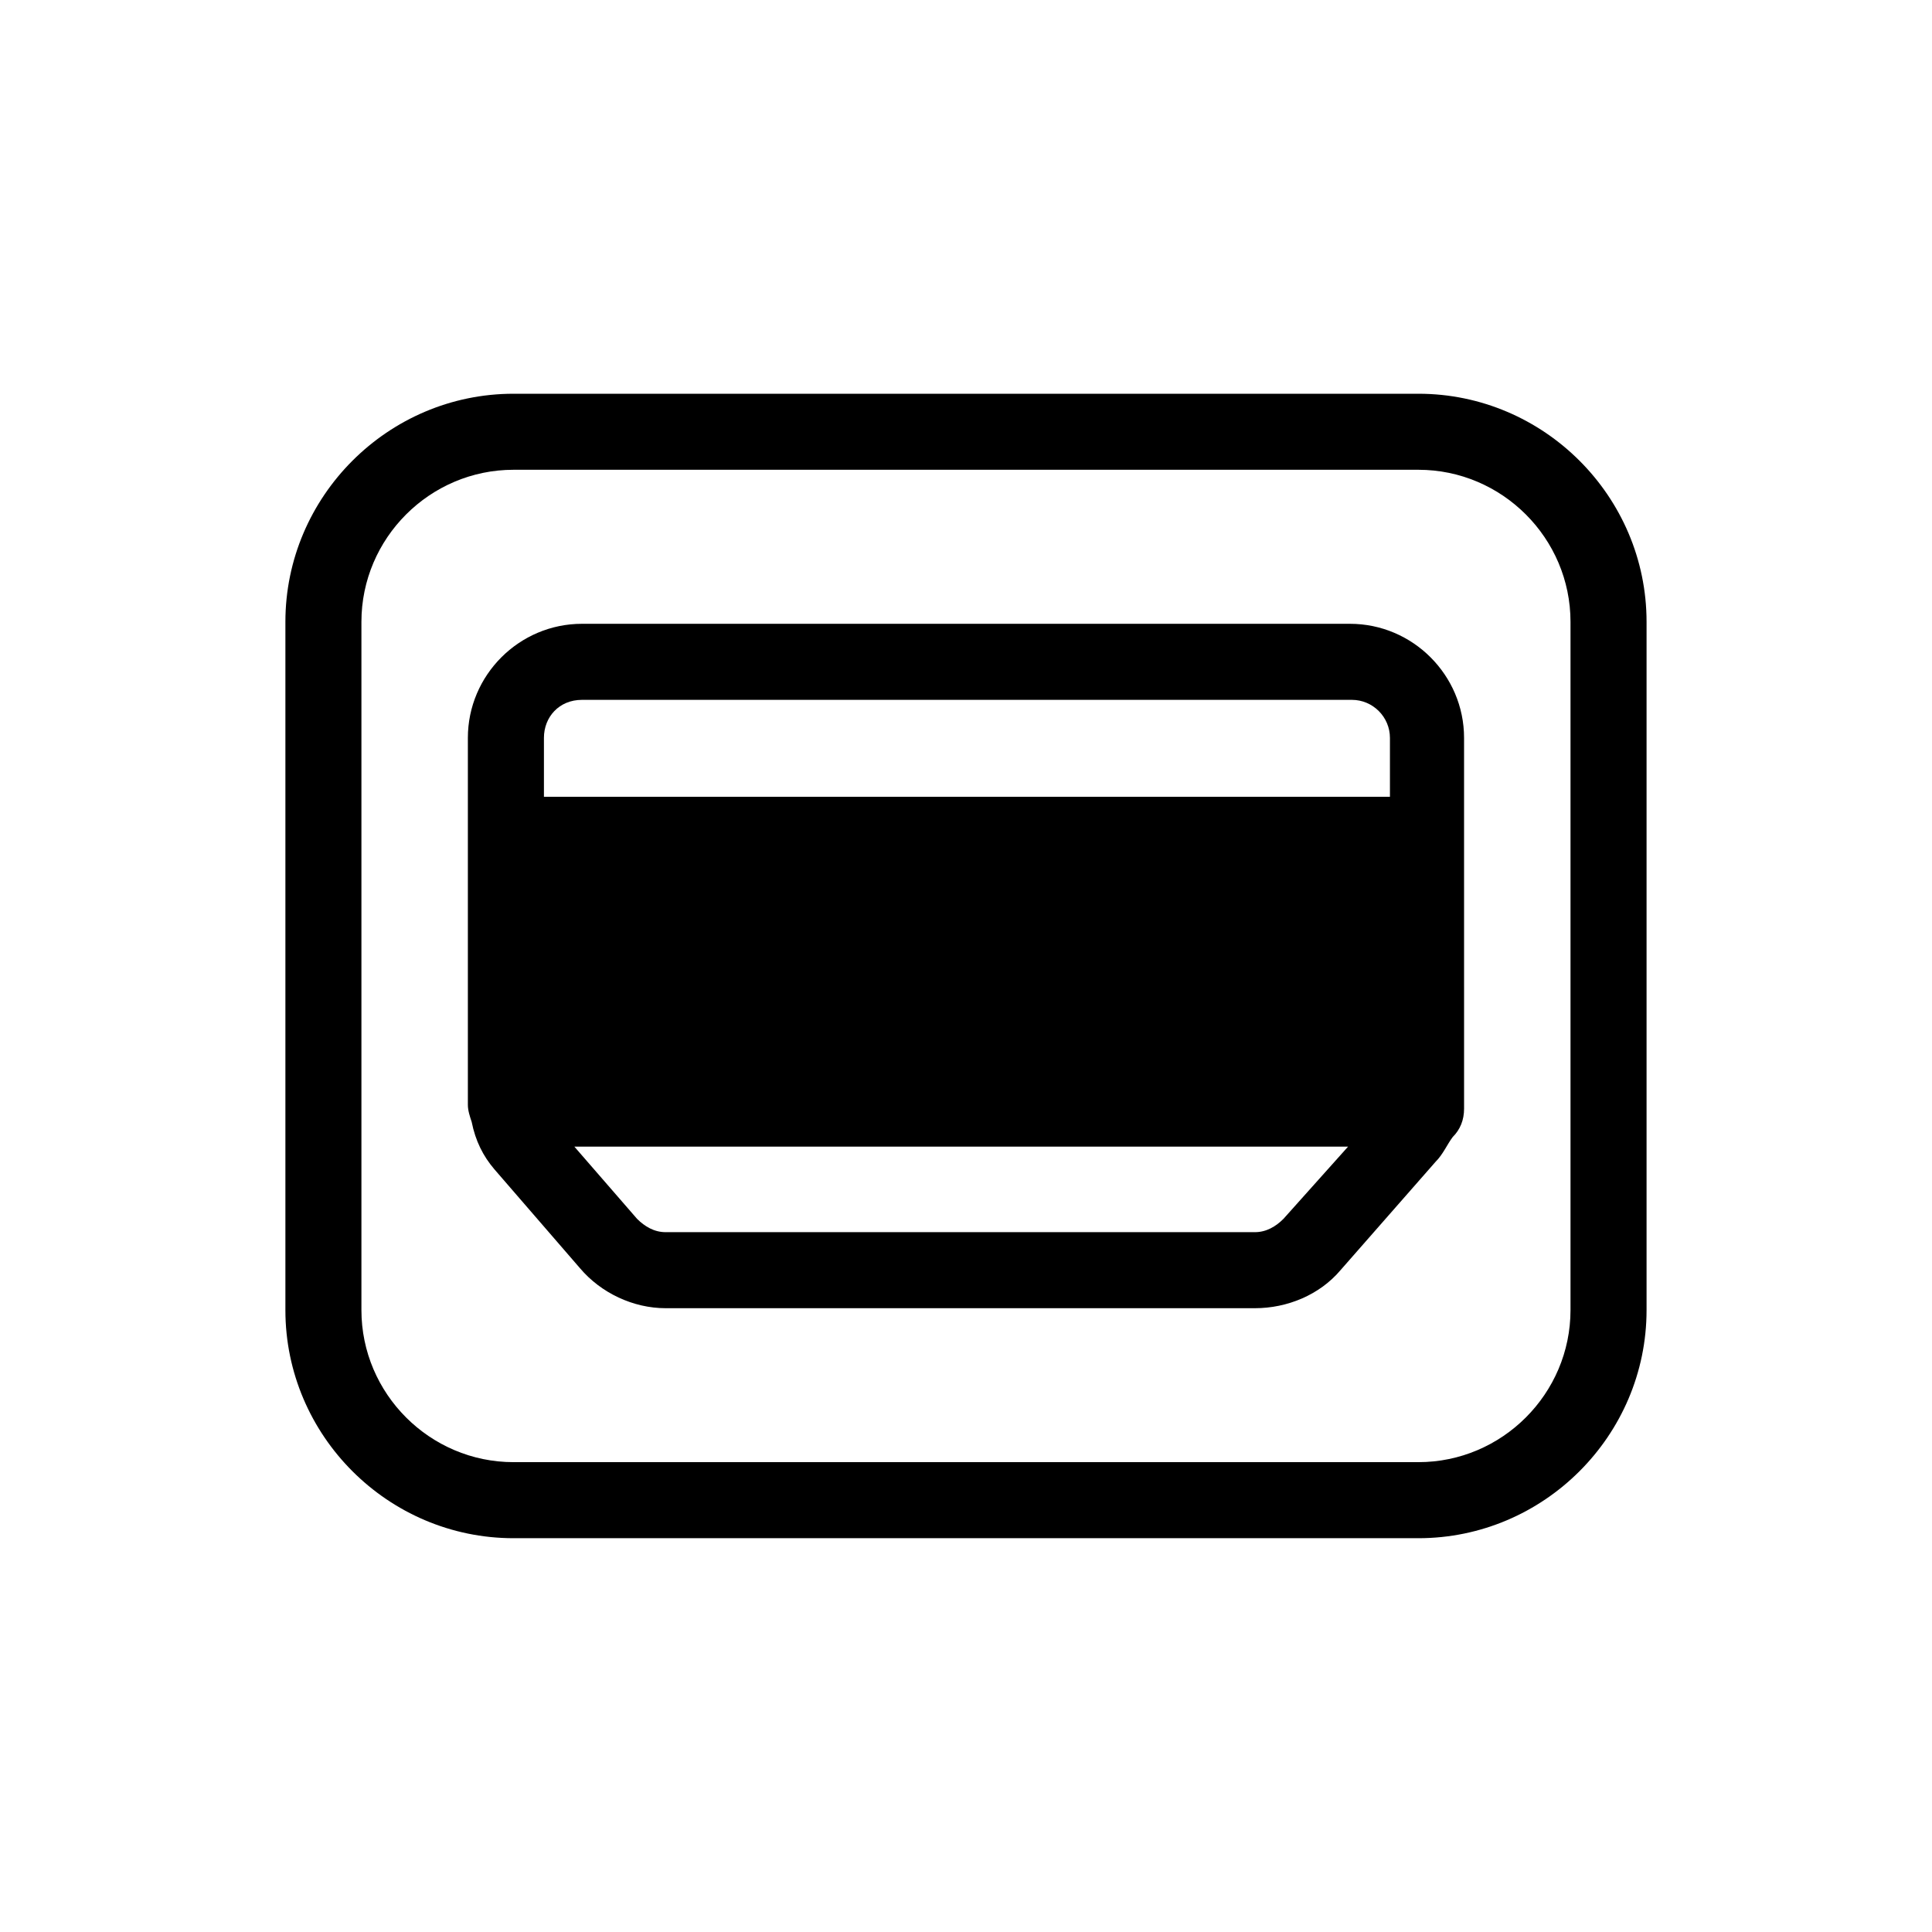
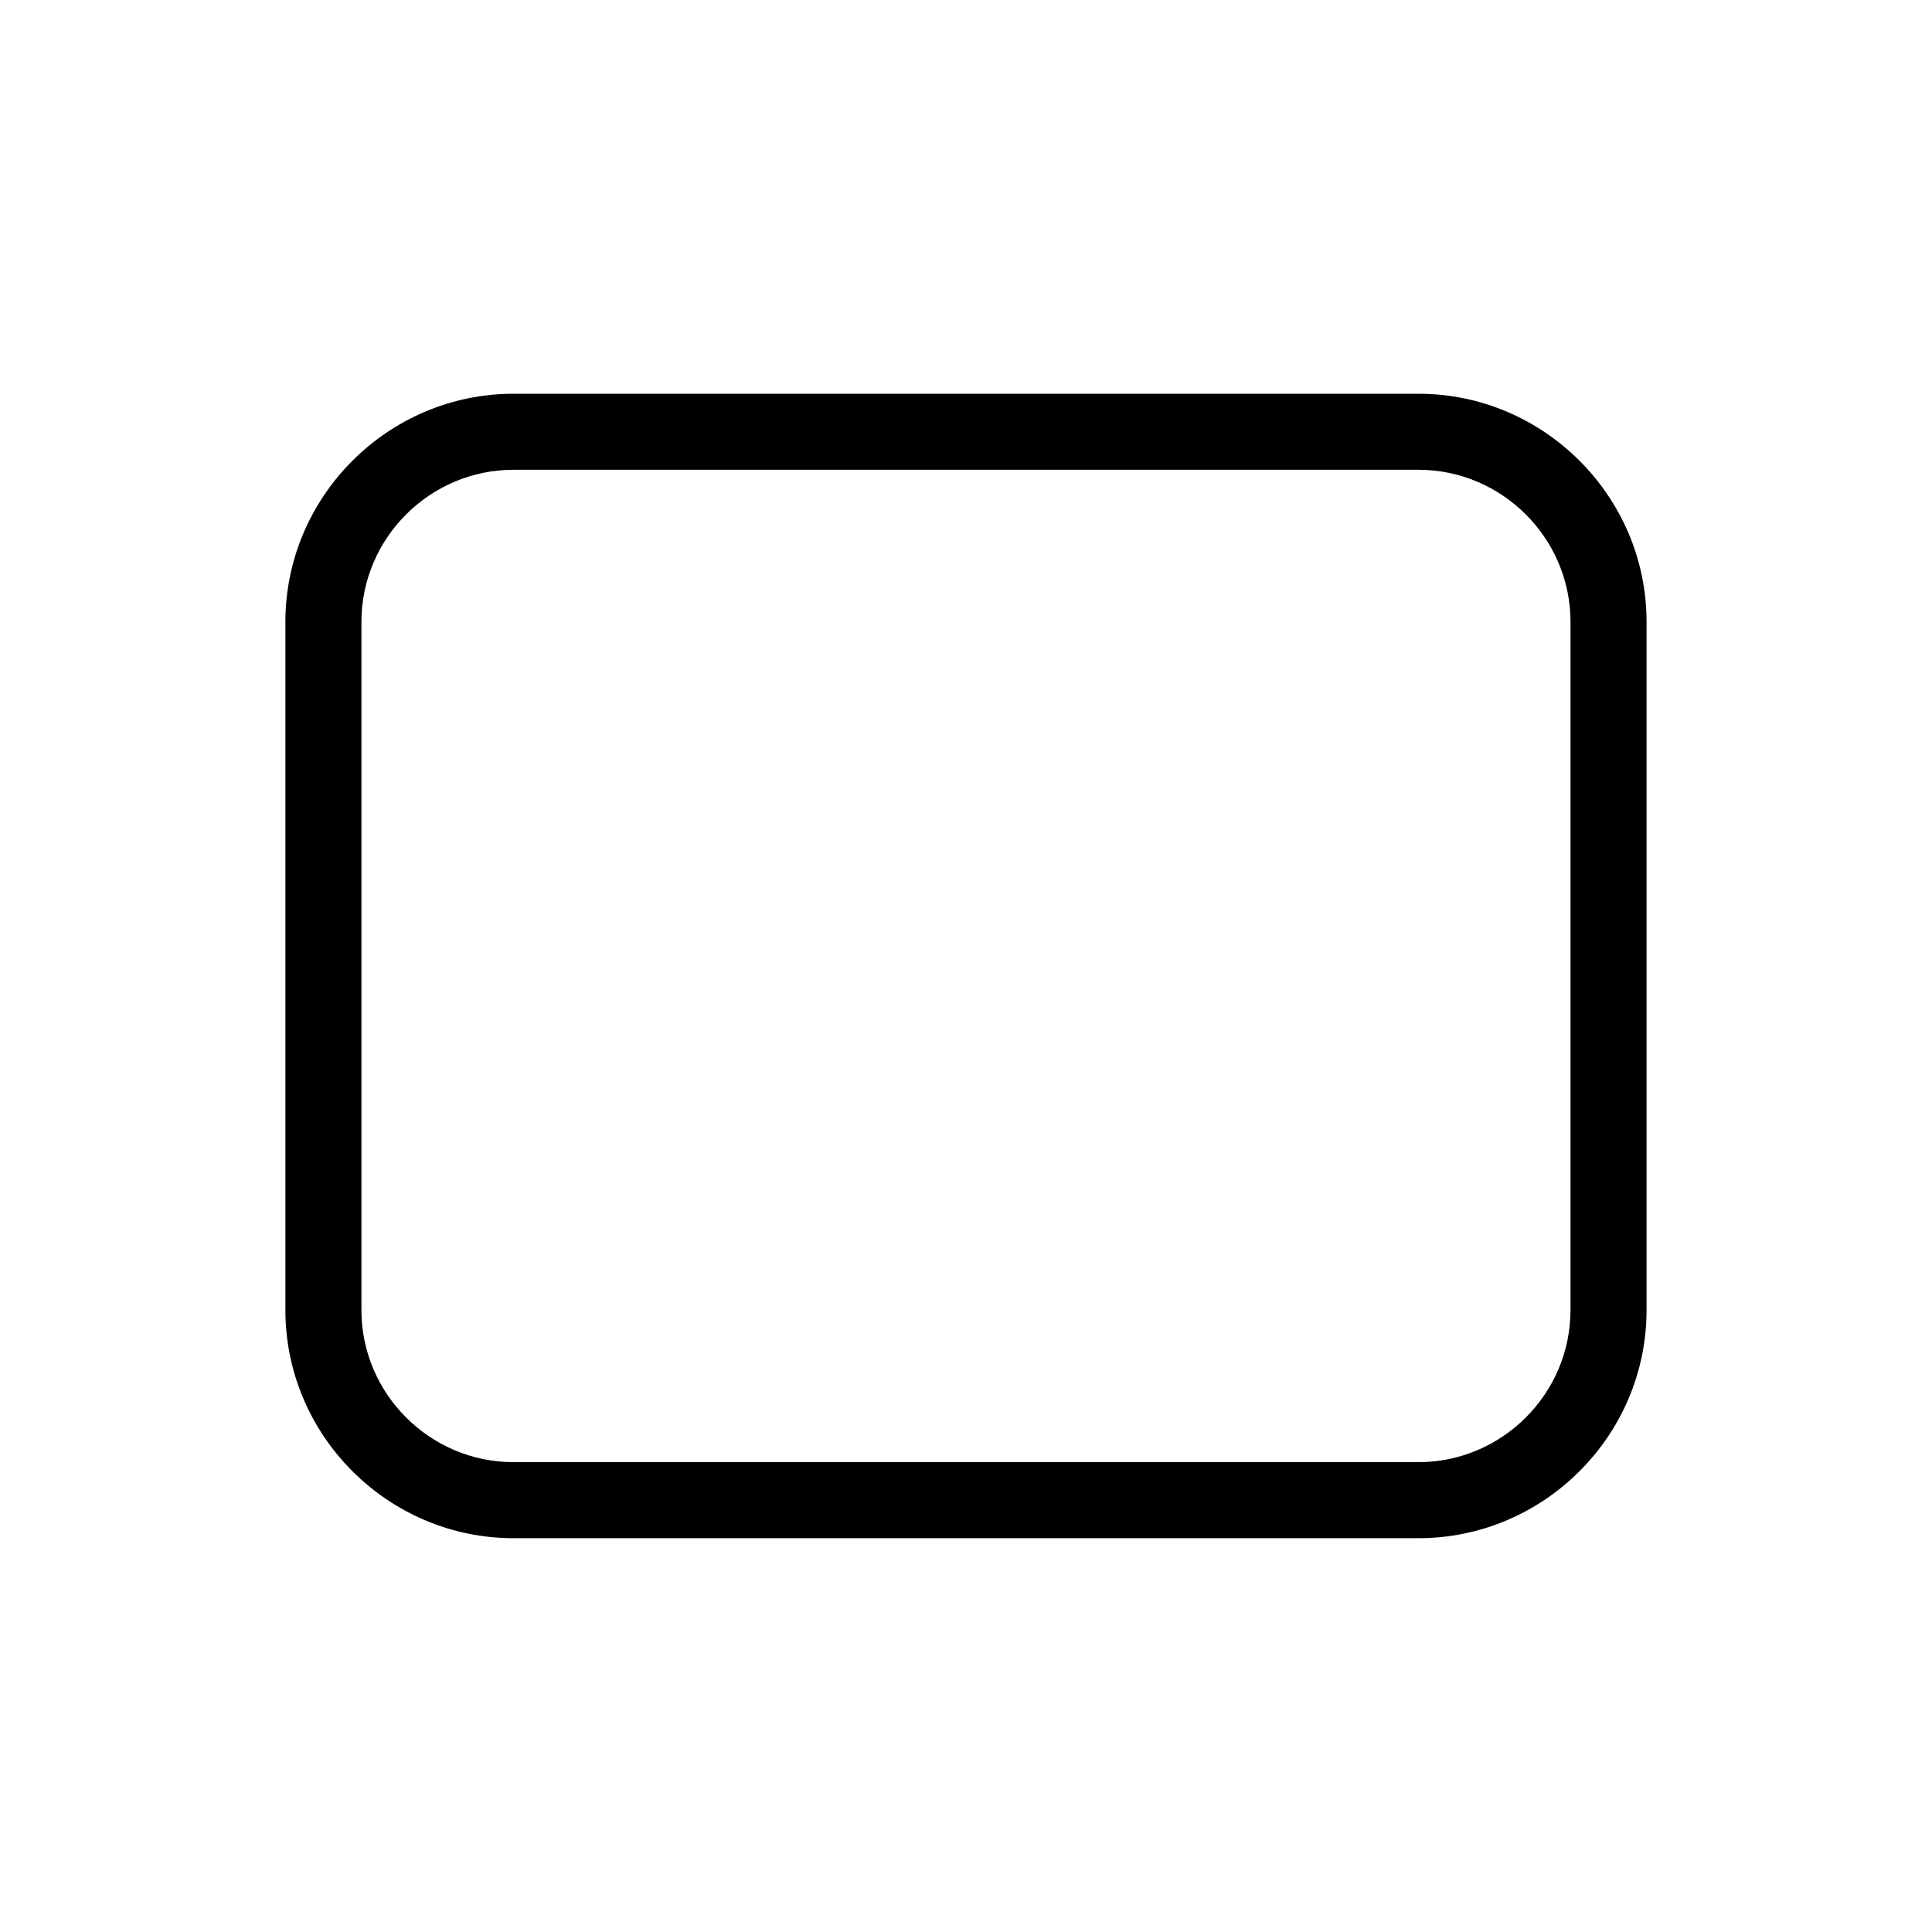
<svg xmlns="http://www.w3.org/2000/svg" fill="#000000" width="800px" height="800px" version="1.1" viewBox="144 144 512 512">
  <g>
-     <path d="m275.05 453.91 22.672 26.199c5.543 6.551 14.105 10.578 22.672 10.578h156.18c8.566 0 17.129-3.527 22.672-10.078l25.191-28.719c2.016-2.016 3.023-4.535 4.535-6.551 2.016-2.016 3.023-4.535 3.023-7.559v-6.047l-0.004-65.992v-26.195c0-16.625-13.602-30.23-30.23-30.23h-203.54c-16.625 0-30.23 13.602-30.23 30.23v97.238c0 1.512 0.504 3.023 1.008 4.535 1.008 5.031 3.023 9.062 6.047 12.59zm209.08 13.098c-2.016 2.016-4.535 3.527-7.559 3.527h-156.18c-3.023 0-5.543-1.512-7.559-3.527l-16.625-19.145h205.05zm-185.9-137.54h204.04c5.543 0 10.078 4.535 10.078 10.078v15.617h-224.2v-15.617c0-5.543 4.031-10.078 10.078-10.078z" />
    <path d="m280.09 551.64h239.81c33.25 0 60.457-27.207 60.457-60.457v-182.38c0-33.25-27.207-60.457-60.457-60.457h-239.81c-33.25 0-60.457 27.207-60.457 60.457v182.38c-0.004 33.254 27.203 60.457 60.457 60.457zm-40.309-242.84c0-22.168 18.137-40.305 40.305-40.305h239.81c22.168 0 40.305 18.137 40.305 40.305v182.38c0 22.168-18.137 40.305-40.305 40.305h-239.81c-22.168 0-40.305-18.137-40.305-40.305z" />
  </g>
</svg>